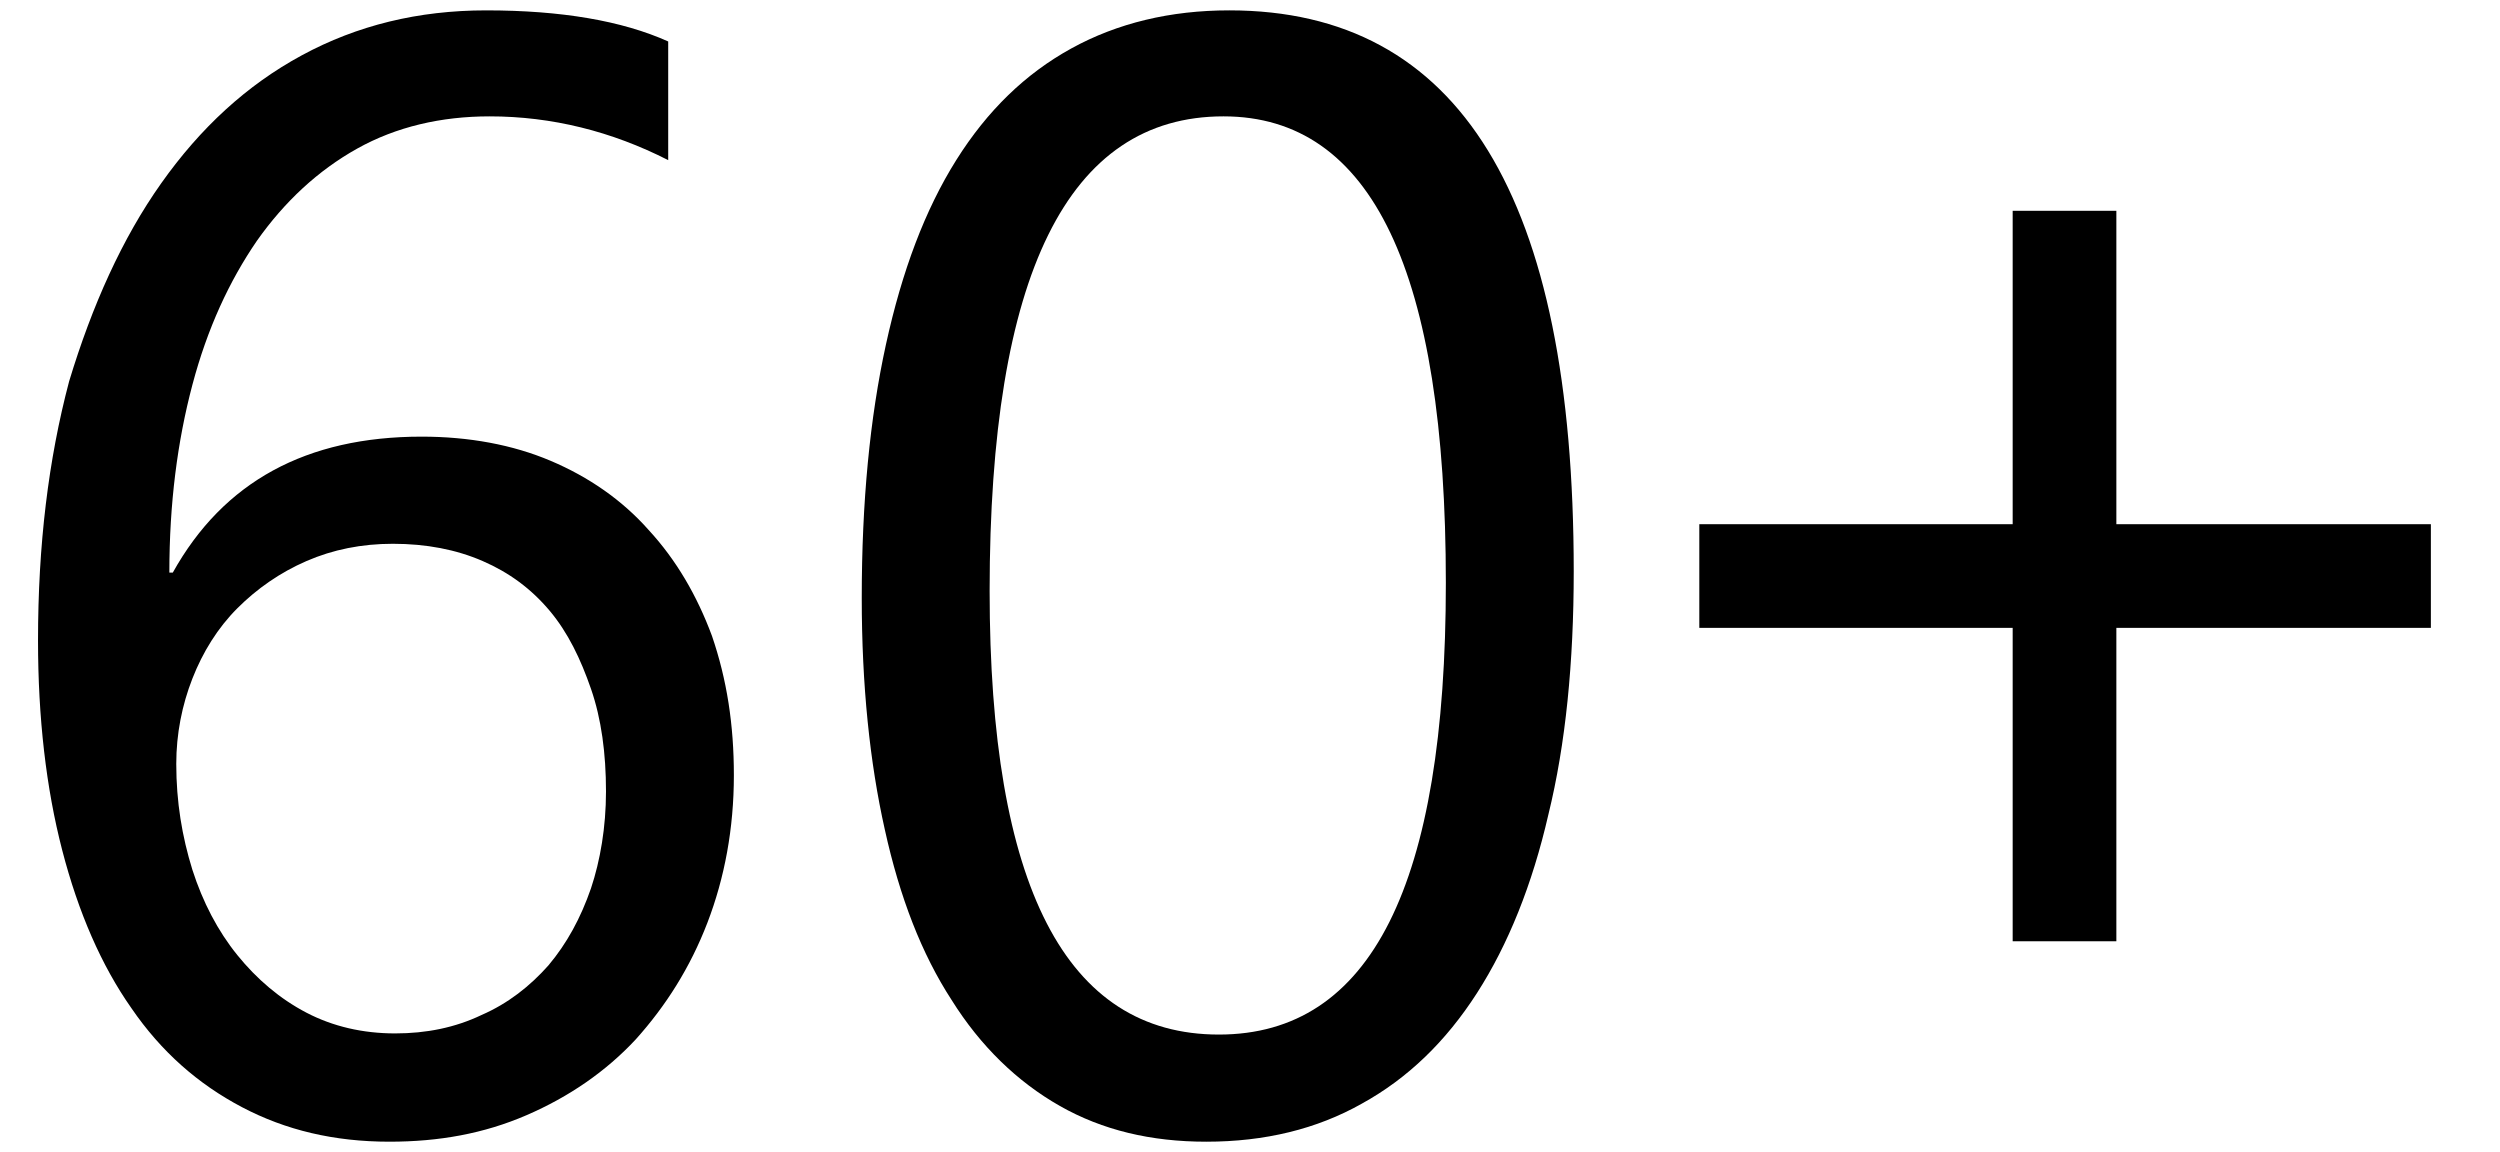
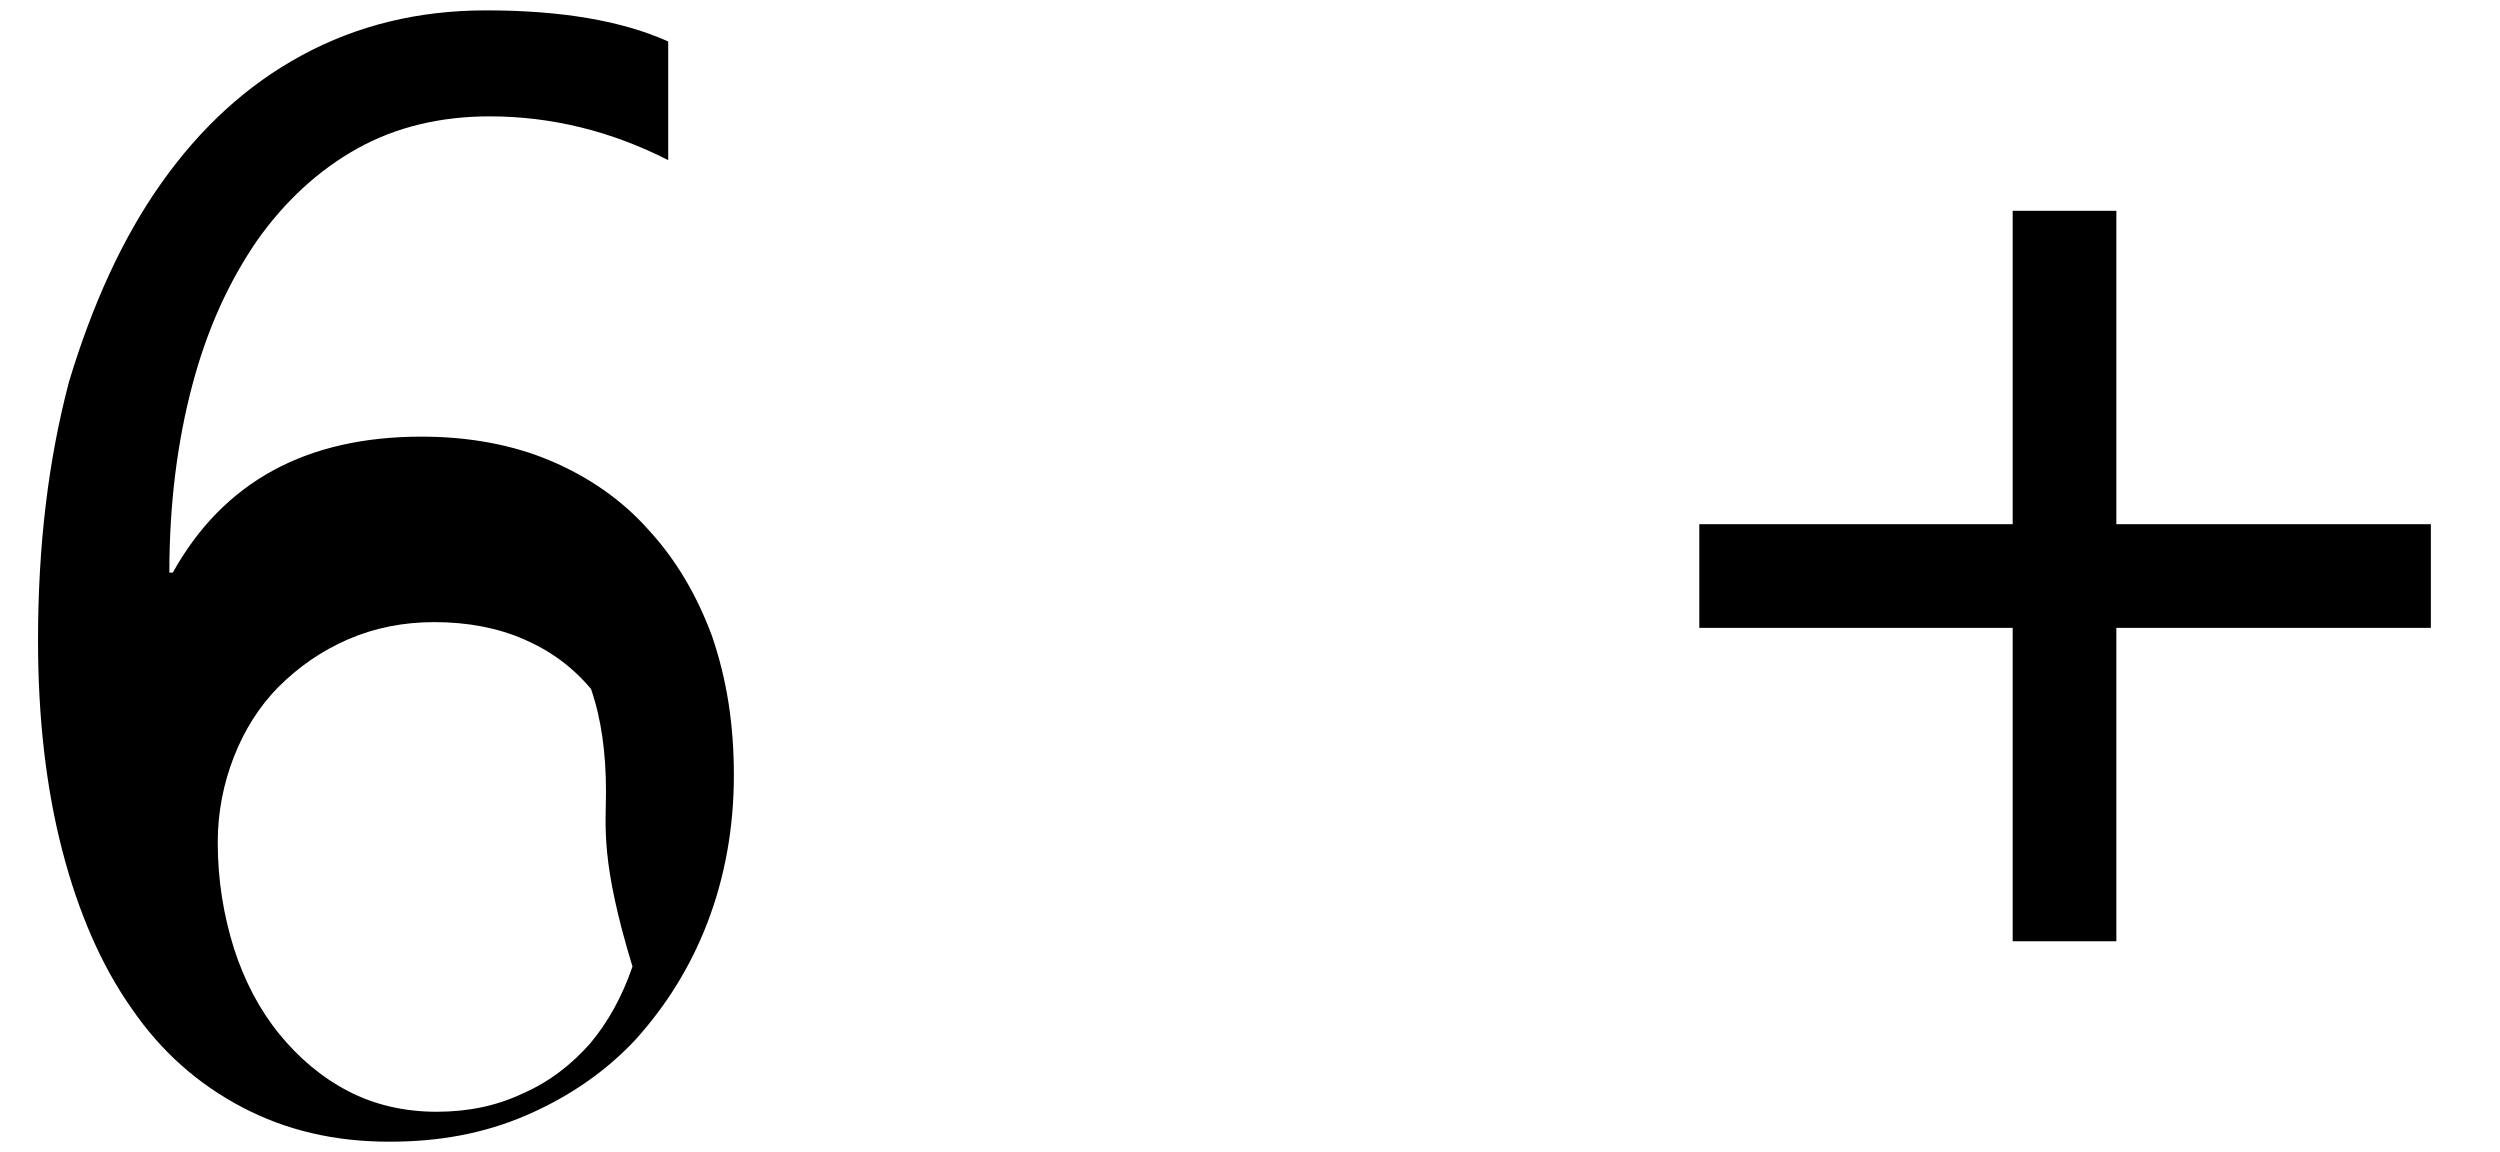
<svg xmlns="http://www.w3.org/2000/svg" version="1.1" id="Layer_1" x="0px" y="0px" viewBox="0 0 217 100" style="enable-background:new 0 0 217 100;" xml:space="preserve">
  <g id="Layer_1_00000162337076424303656920000017370938855818714279_">
</g>
  <g>
-     <path d="M63.7,67.3c0,4.6-0.8,8.9-2.3,12.8c-1.5,3.9-3.6,7.2-6.2,10.1c-2.6,2.8-5.8,5-9.5,6.6c-3.7,1.6-7.6,2.3-11.9,2.3   c-4.8,0-9-1-12.8-3c-3.8-2-7-4.8-9.6-8.6c-2.6-3.7-4.6-8.3-6-13.7c-1.4-5.4-2.1-11.5-2.1-18.2c0-8.3,0.9-15.7,2.7-22.5   C8,26.5,10.6,20.7,14,15.9c3.4-4.8,7.4-8.5,12.2-11.1c4.8-2.6,10.1-3.9,16-3.9c6.5,0,11.8,0.9,15.8,2.7v10.3   c-4.9-2.5-10.1-3.8-15.5-3.8c-4.2,0-8.1,0.9-11.5,2.8c-3.4,1.9-6.3,4.6-8.7,8c-2.4,3.5-4.3,7.6-5.6,12.5c-1.3,4.9-2,10.3-2,16.3   h0.3c4.4-7.9,11.6-11.8,21.6-11.8c4.1,0,7.9,0.7,11.2,2.1c3.3,1.4,6.2,3.4,8.5,6c2.4,2.6,4.2,5.7,5.5,9.2   C63.1,59,63.7,62.9,63.7,67.3z M52.6,68.7c0-3.3-0.4-6.3-1.3-8.9s-2-4.9-3.6-6.8c-1.6-1.9-3.5-3.3-5.8-4.3c-2.3-1-4.9-1.5-7.8-1.5   c-2.7,0-5.2,0.5-7.5,1.5c-2.3,1-4.3,2.4-6,4.1c-1.7,1.7-3,3.8-3.9,6.1c-0.9,2.3-1.4,4.8-1.4,7.4c0,3.3,0.5,6.3,1.4,9.2   c0.9,2.8,2.2,5.3,3.9,7.4c1.7,2.1,3.7,3.8,6,5c2.3,1.2,4.9,1.8,7.7,1.8c2.7,0,5.2-0.5,7.5-1.6c2.3-1,4.2-2.5,5.8-4.3   c1.6-1.9,2.8-4.1,3.7-6.7C52.1,74.7,52.6,71.8,52.6,68.7z" />
-     <path d="M136.6,49.6c0,7.9-0.7,15-2.2,21.1c-1.4,6.1-3.5,11.3-6.2,15.5c-2.7,4.2-6,7.4-10,9.6c-3.9,2.2-8.4,3.3-13.5,3.3   c-4.8,0-9-1-12.7-3.1c-3.7-2.1-6.9-5.2-9.4-9.2c-2.6-4-4.5-8.9-5.8-14.8c-1.3-5.8-2-12.5-2-20.1c0-8.3,0.7-15.6,2.1-22   c1.4-6.4,3.4-11.7,6.1-16c2.7-4.3,6-7.5,10-9.7c4-2.2,8.6-3.3,13.7-3.3C126.7,0.9,136.6,17.1,136.6,49.6z M125.5,50.6   c0-27-6.4-40.5-19.3-40.5c-13.5,0-20.3,13.7-20.3,41.2c0,25.6,6.6,38.5,19.9,38.5C119,89.8,125.5,76.8,125.5,50.6z" />
+     <path d="M63.7,67.3c0,4.6-0.8,8.9-2.3,12.8c-1.5,3.9-3.6,7.2-6.2,10.1c-2.6,2.8-5.8,5-9.5,6.6c-3.7,1.6-7.6,2.3-11.9,2.3   c-4.8,0-9-1-12.8-3c-3.8-2-7-4.8-9.6-8.6c-2.6-3.7-4.6-8.3-6-13.7c-1.4-5.4-2.1-11.5-2.1-18.2c0-8.3,0.9-15.7,2.7-22.5   C8,26.5,10.6,20.7,14,15.9c3.4-4.8,7.4-8.5,12.2-11.1c4.8-2.6,10.1-3.9,16-3.9c6.5,0,11.8,0.9,15.8,2.7v10.3   c-4.9-2.5-10.1-3.8-15.5-3.8c-4.2,0-8.1,0.9-11.5,2.8c-3.4,1.9-6.3,4.6-8.7,8c-2.4,3.5-4.3,7.6-5.6,12.5c-1.3,4.9-2,10.3-2,16.3   h0.3c4.4-7.9,11.6-11.8,21.6-11.8c4.1,0,7.9,0.7,11.2,2.1c3.3,1.4,6.2,3.4,8.5,6c2.4,2.6,4.2,5.7,5.5,9.2   C63.1,59,63.7,62.9,63.7,67.3z M52.6,68.7c0-3.3-0.4-6.3-1.3-8.9c-1.6-1.9-3.5-3.3-5.8-4.3c-2.3-1-4.9-1.5-7.8-1.5   c-2.7,0-5.2,0.5-7.5,1.5c-2.3,1-4.3,2.4-6,4.1c-1.7,1.7-3,3.8-3.9,6.1c-0.9,2.3-1.4,4.8-1.4,7.4c0,3.3,0.5,6.3,1.4,9.2   c0.9,2.8,2.2,5.3,3.9,7.4c1.7,2.1,3.7,3.8,6,5c2.3,1.2,4.9,1.8,7.7,1.8c2.7,0,5.2-0.5,7.5-1.6c2.3-1,4.2-2.5,5.8-4.3   c1.6-1.9,2.8-4.1,3.7-6.7C52.1,74.7,52.6,71.8,52.6,68.7z" />
  </g>
  <path d="M211,54.5h-27.3v27.2h-9V54.5h-27.2v-9h27.2V18.3h9v27.2H211V54.5z" />
</svg>